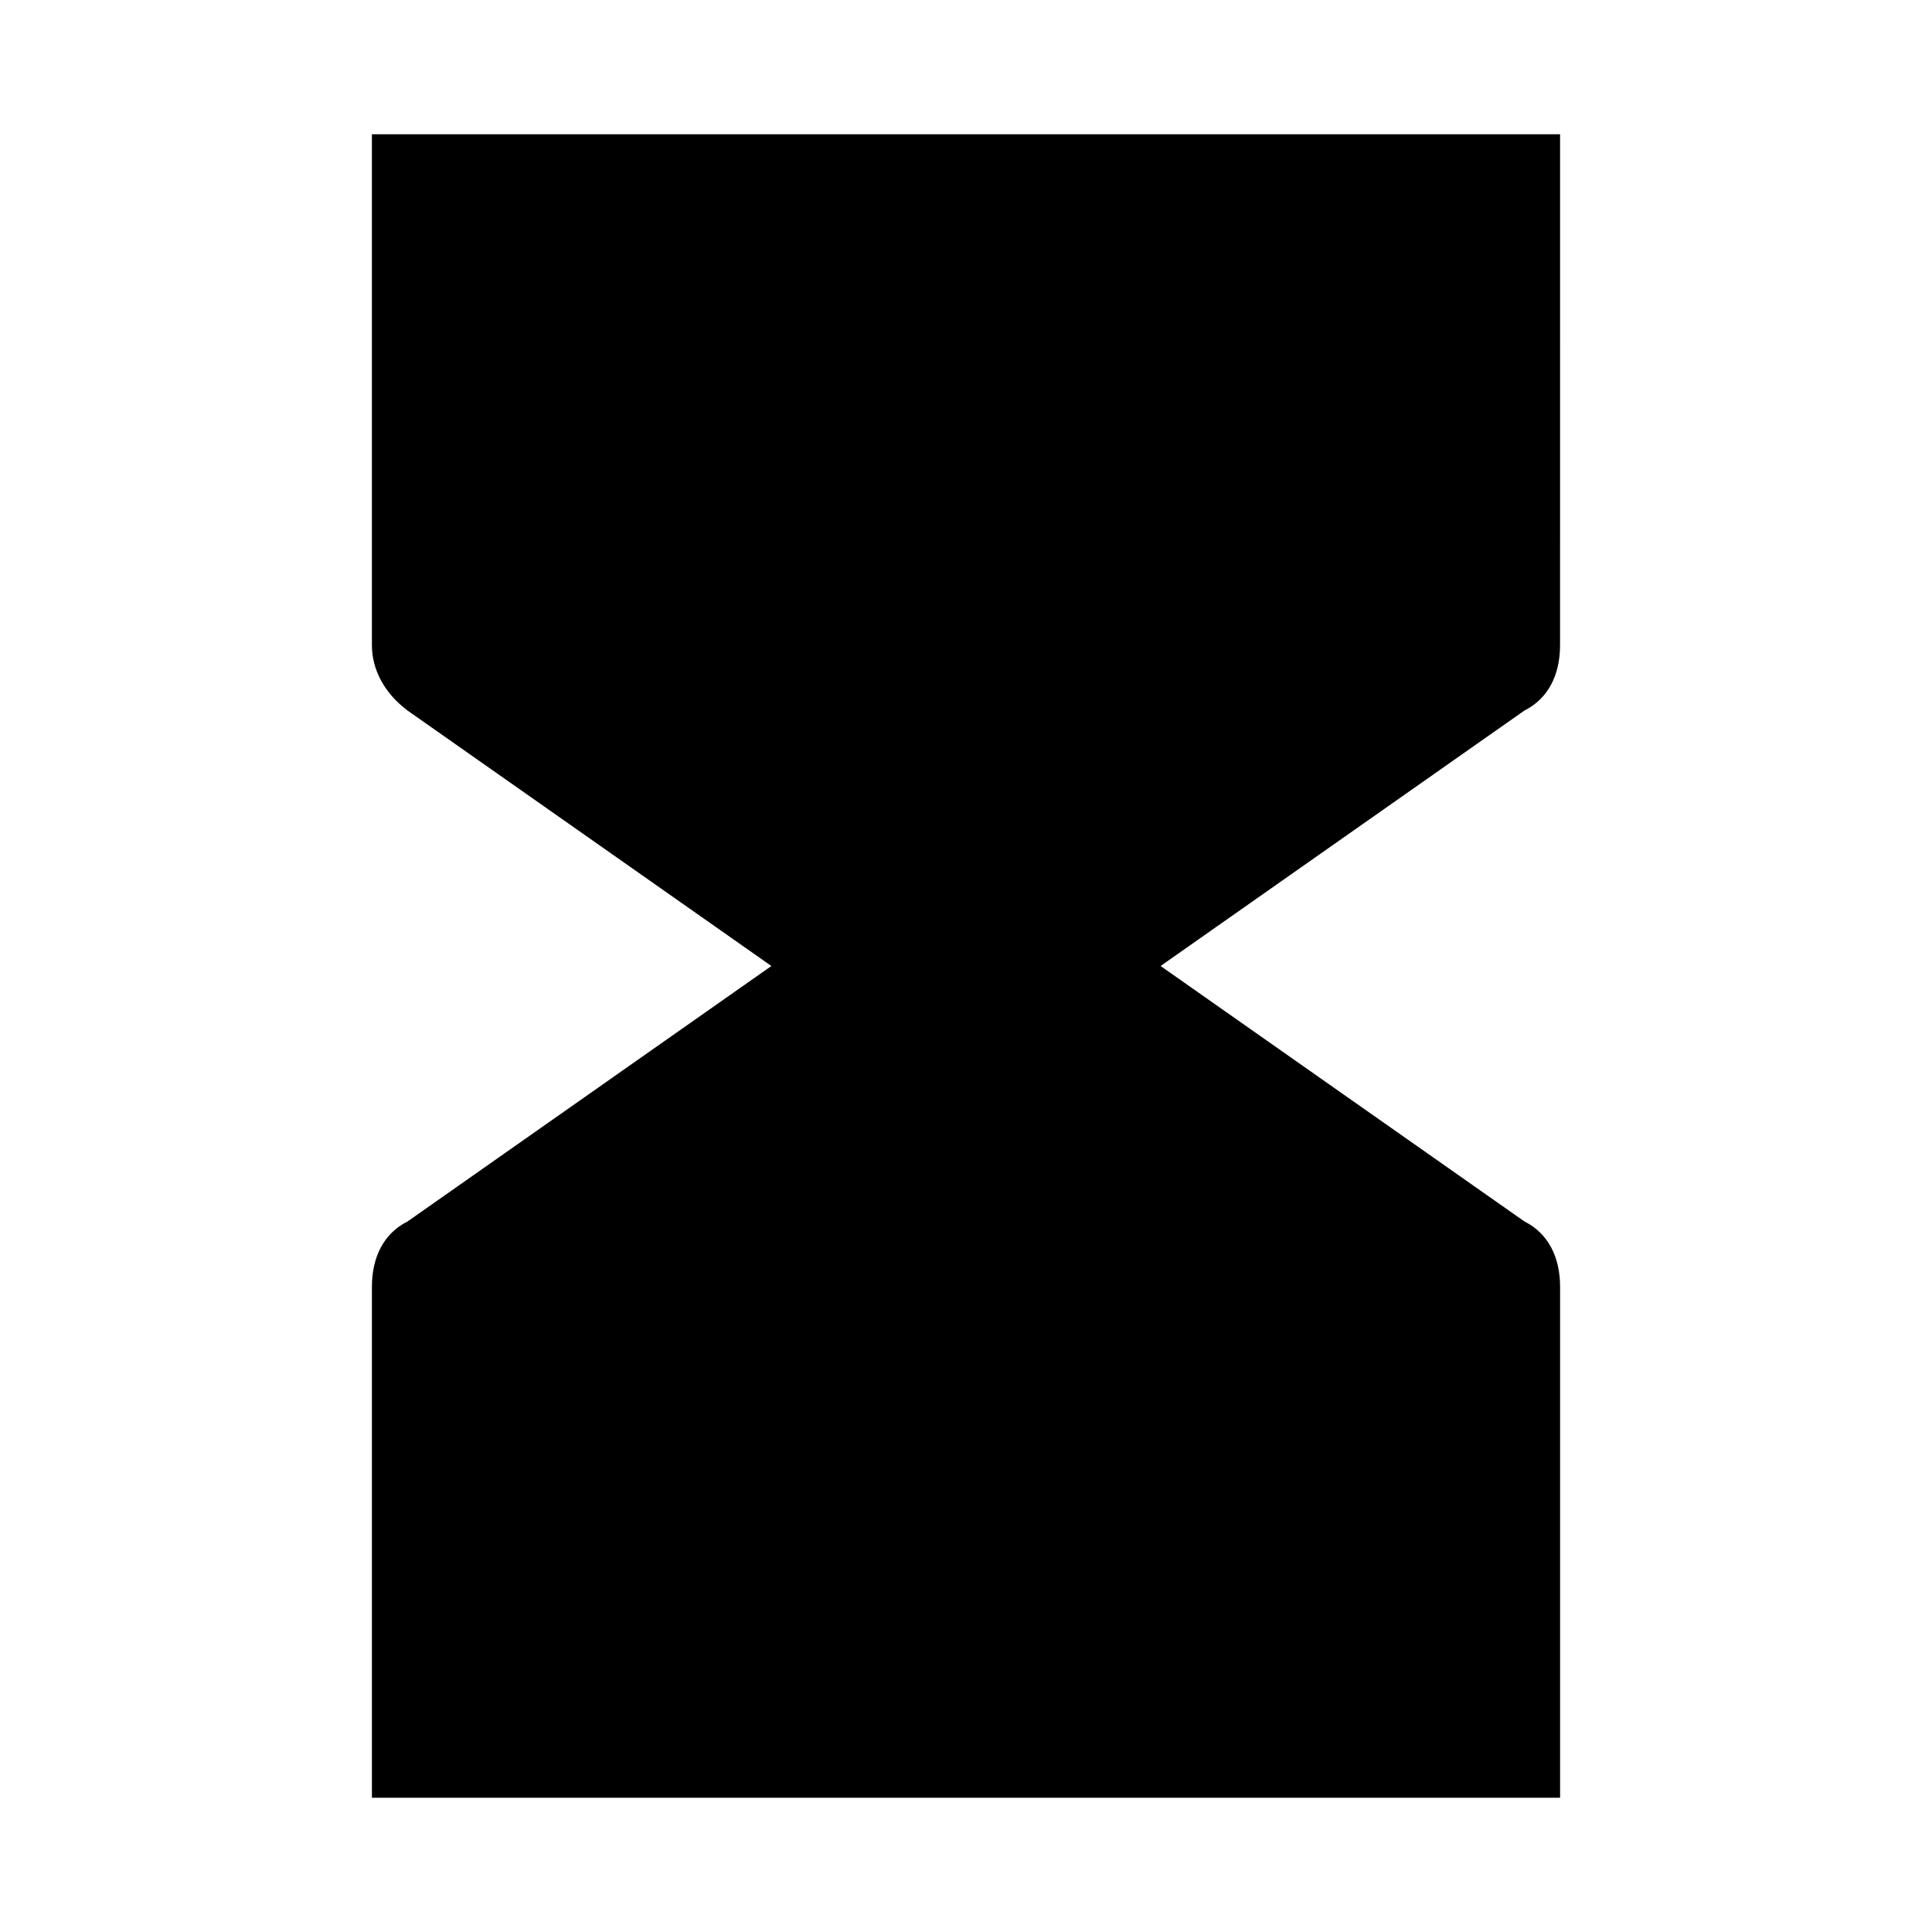
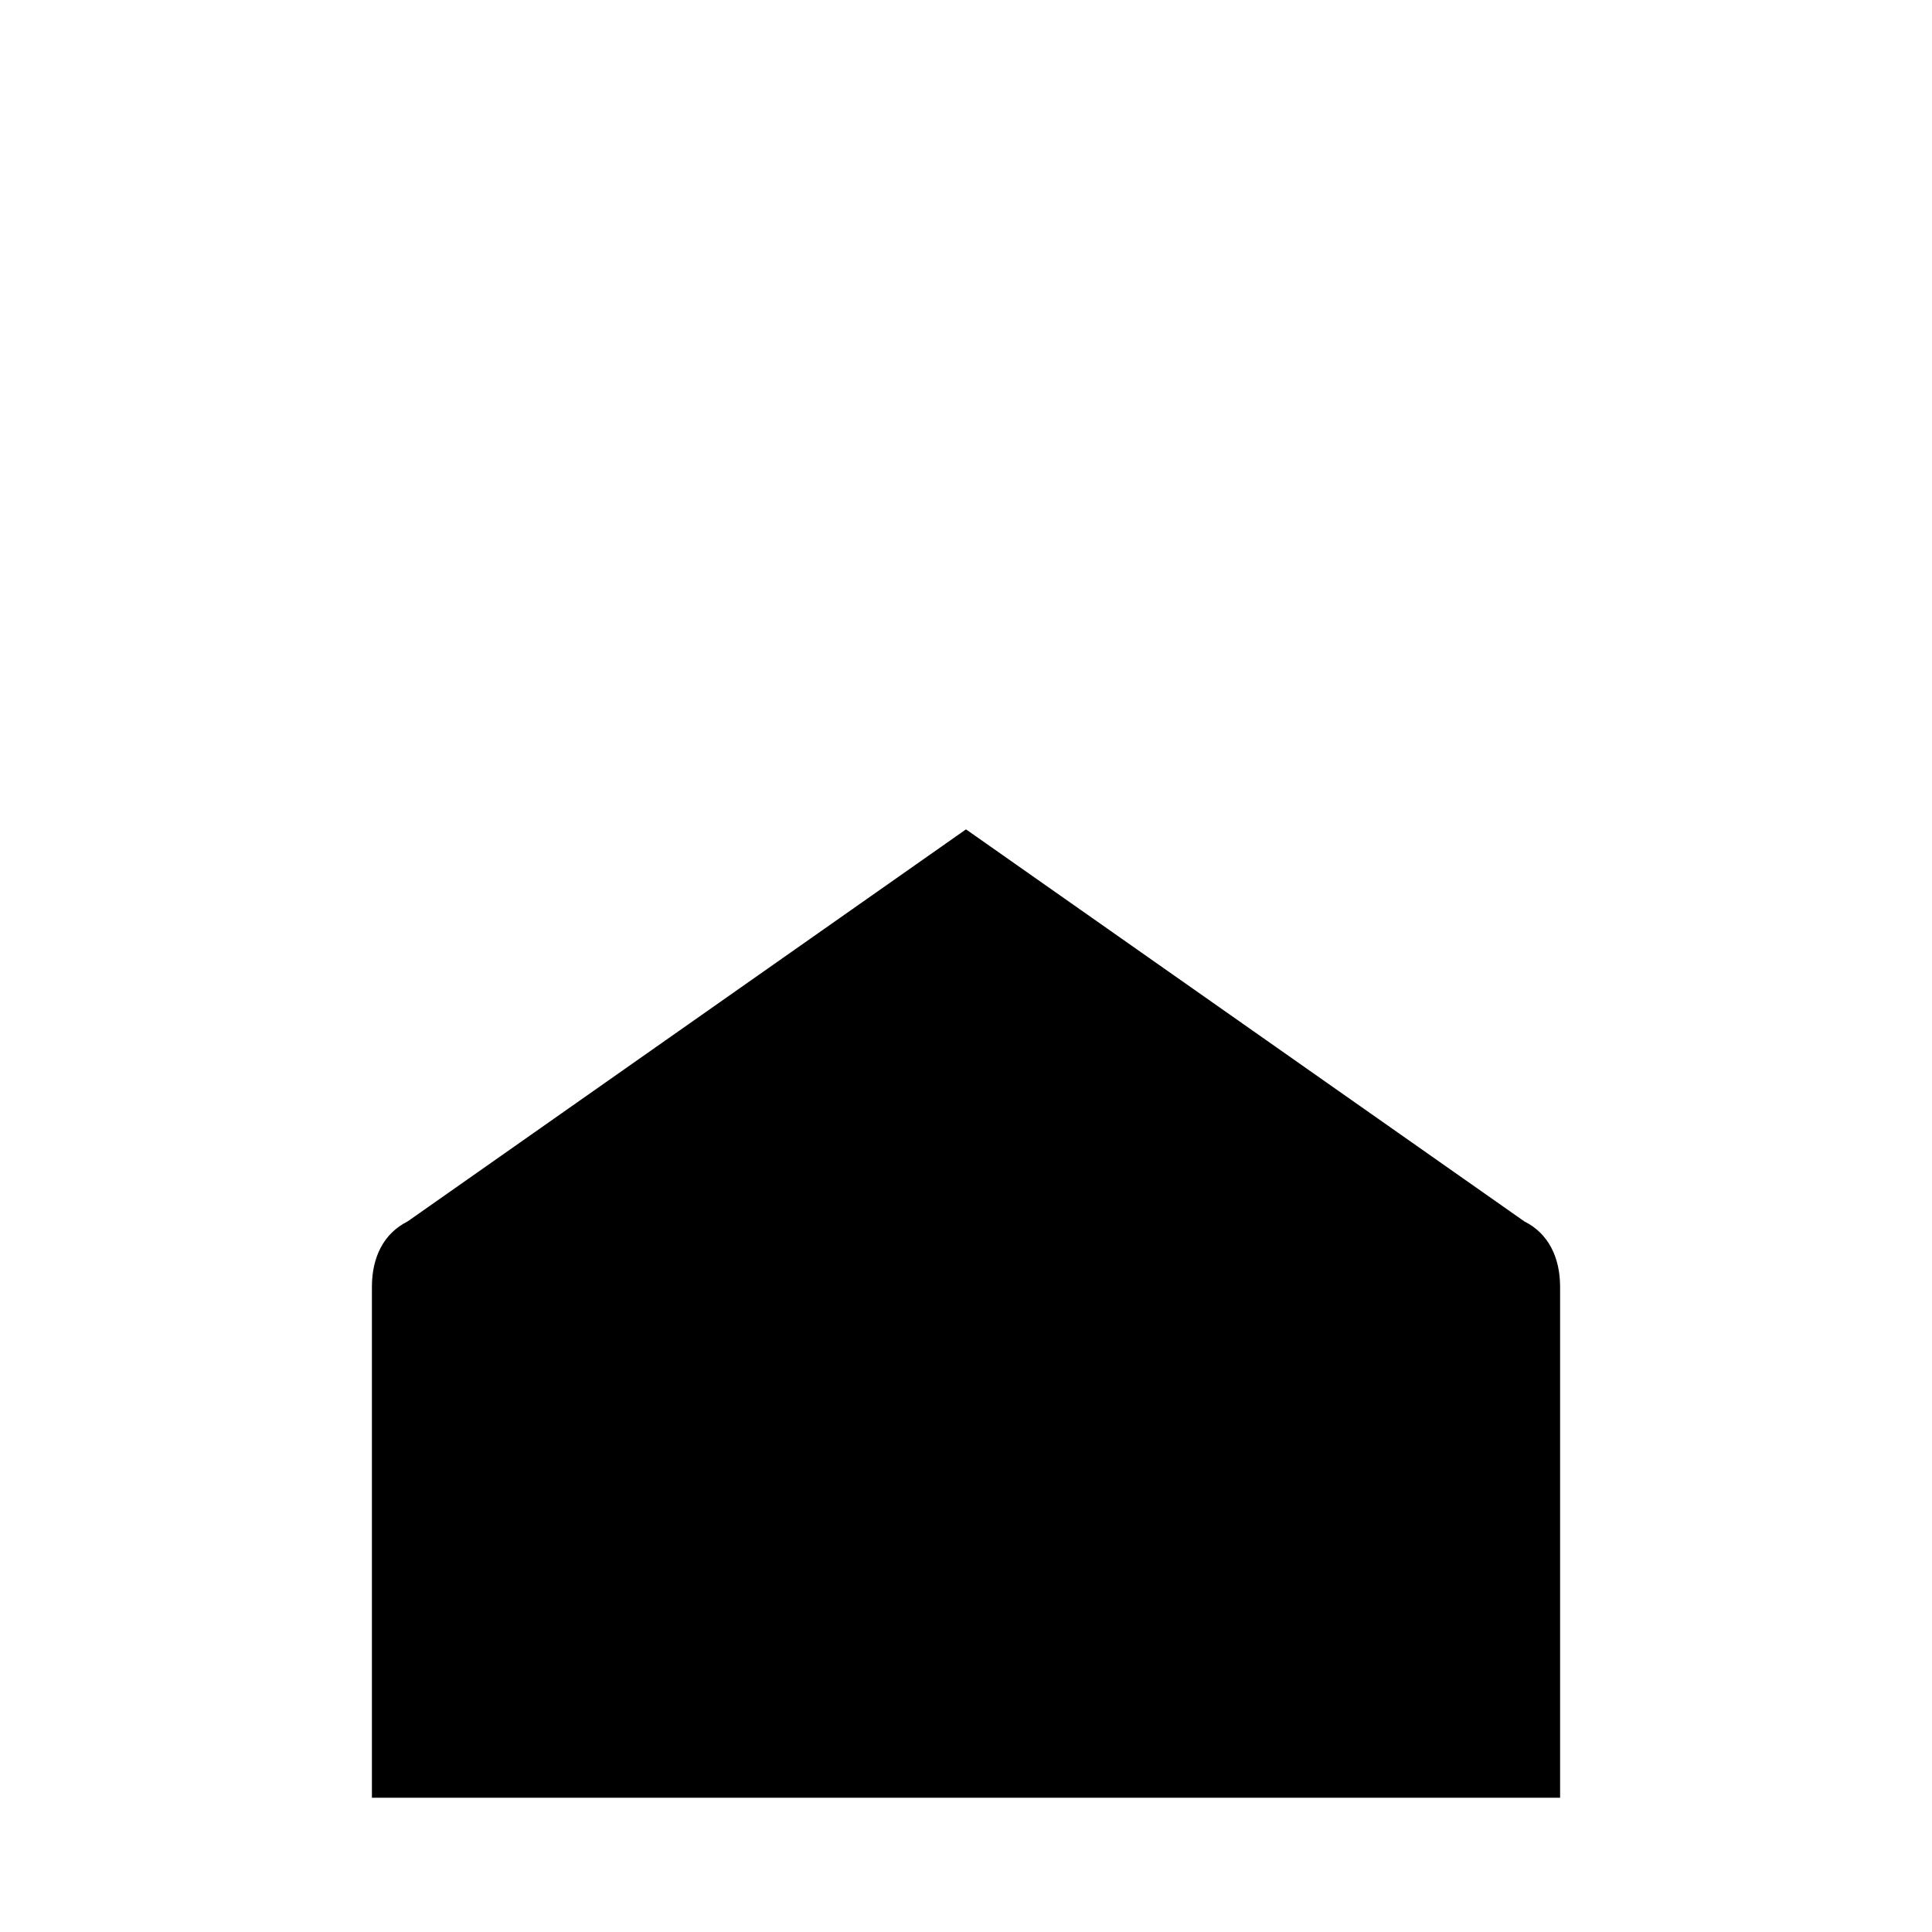
<svg xmlns="http://www.w3.org/2000/svg" fill="#000000" width="800px" height="800px" version="1.1" viewBox="144 144 512 512">
  <g>
-     <path d="m242.56 179.58v135.4c0 6.297 3.148 12.594 9.445 17.32l147.99 103.91 147.99-103.91c6.297-3.148 9.445-9.445 9.445-17.32l0.004-135.4z" />
    <path d="m547.99 467.7-147.99-103.91-147.99 103.91c-6.301 3.148-9.449 9.445-9.449 17.316v135.4h314.88v-135.4c-0.004-7.871-3.152-14.168-9.449-17.316z" />
  </g>
</svg>